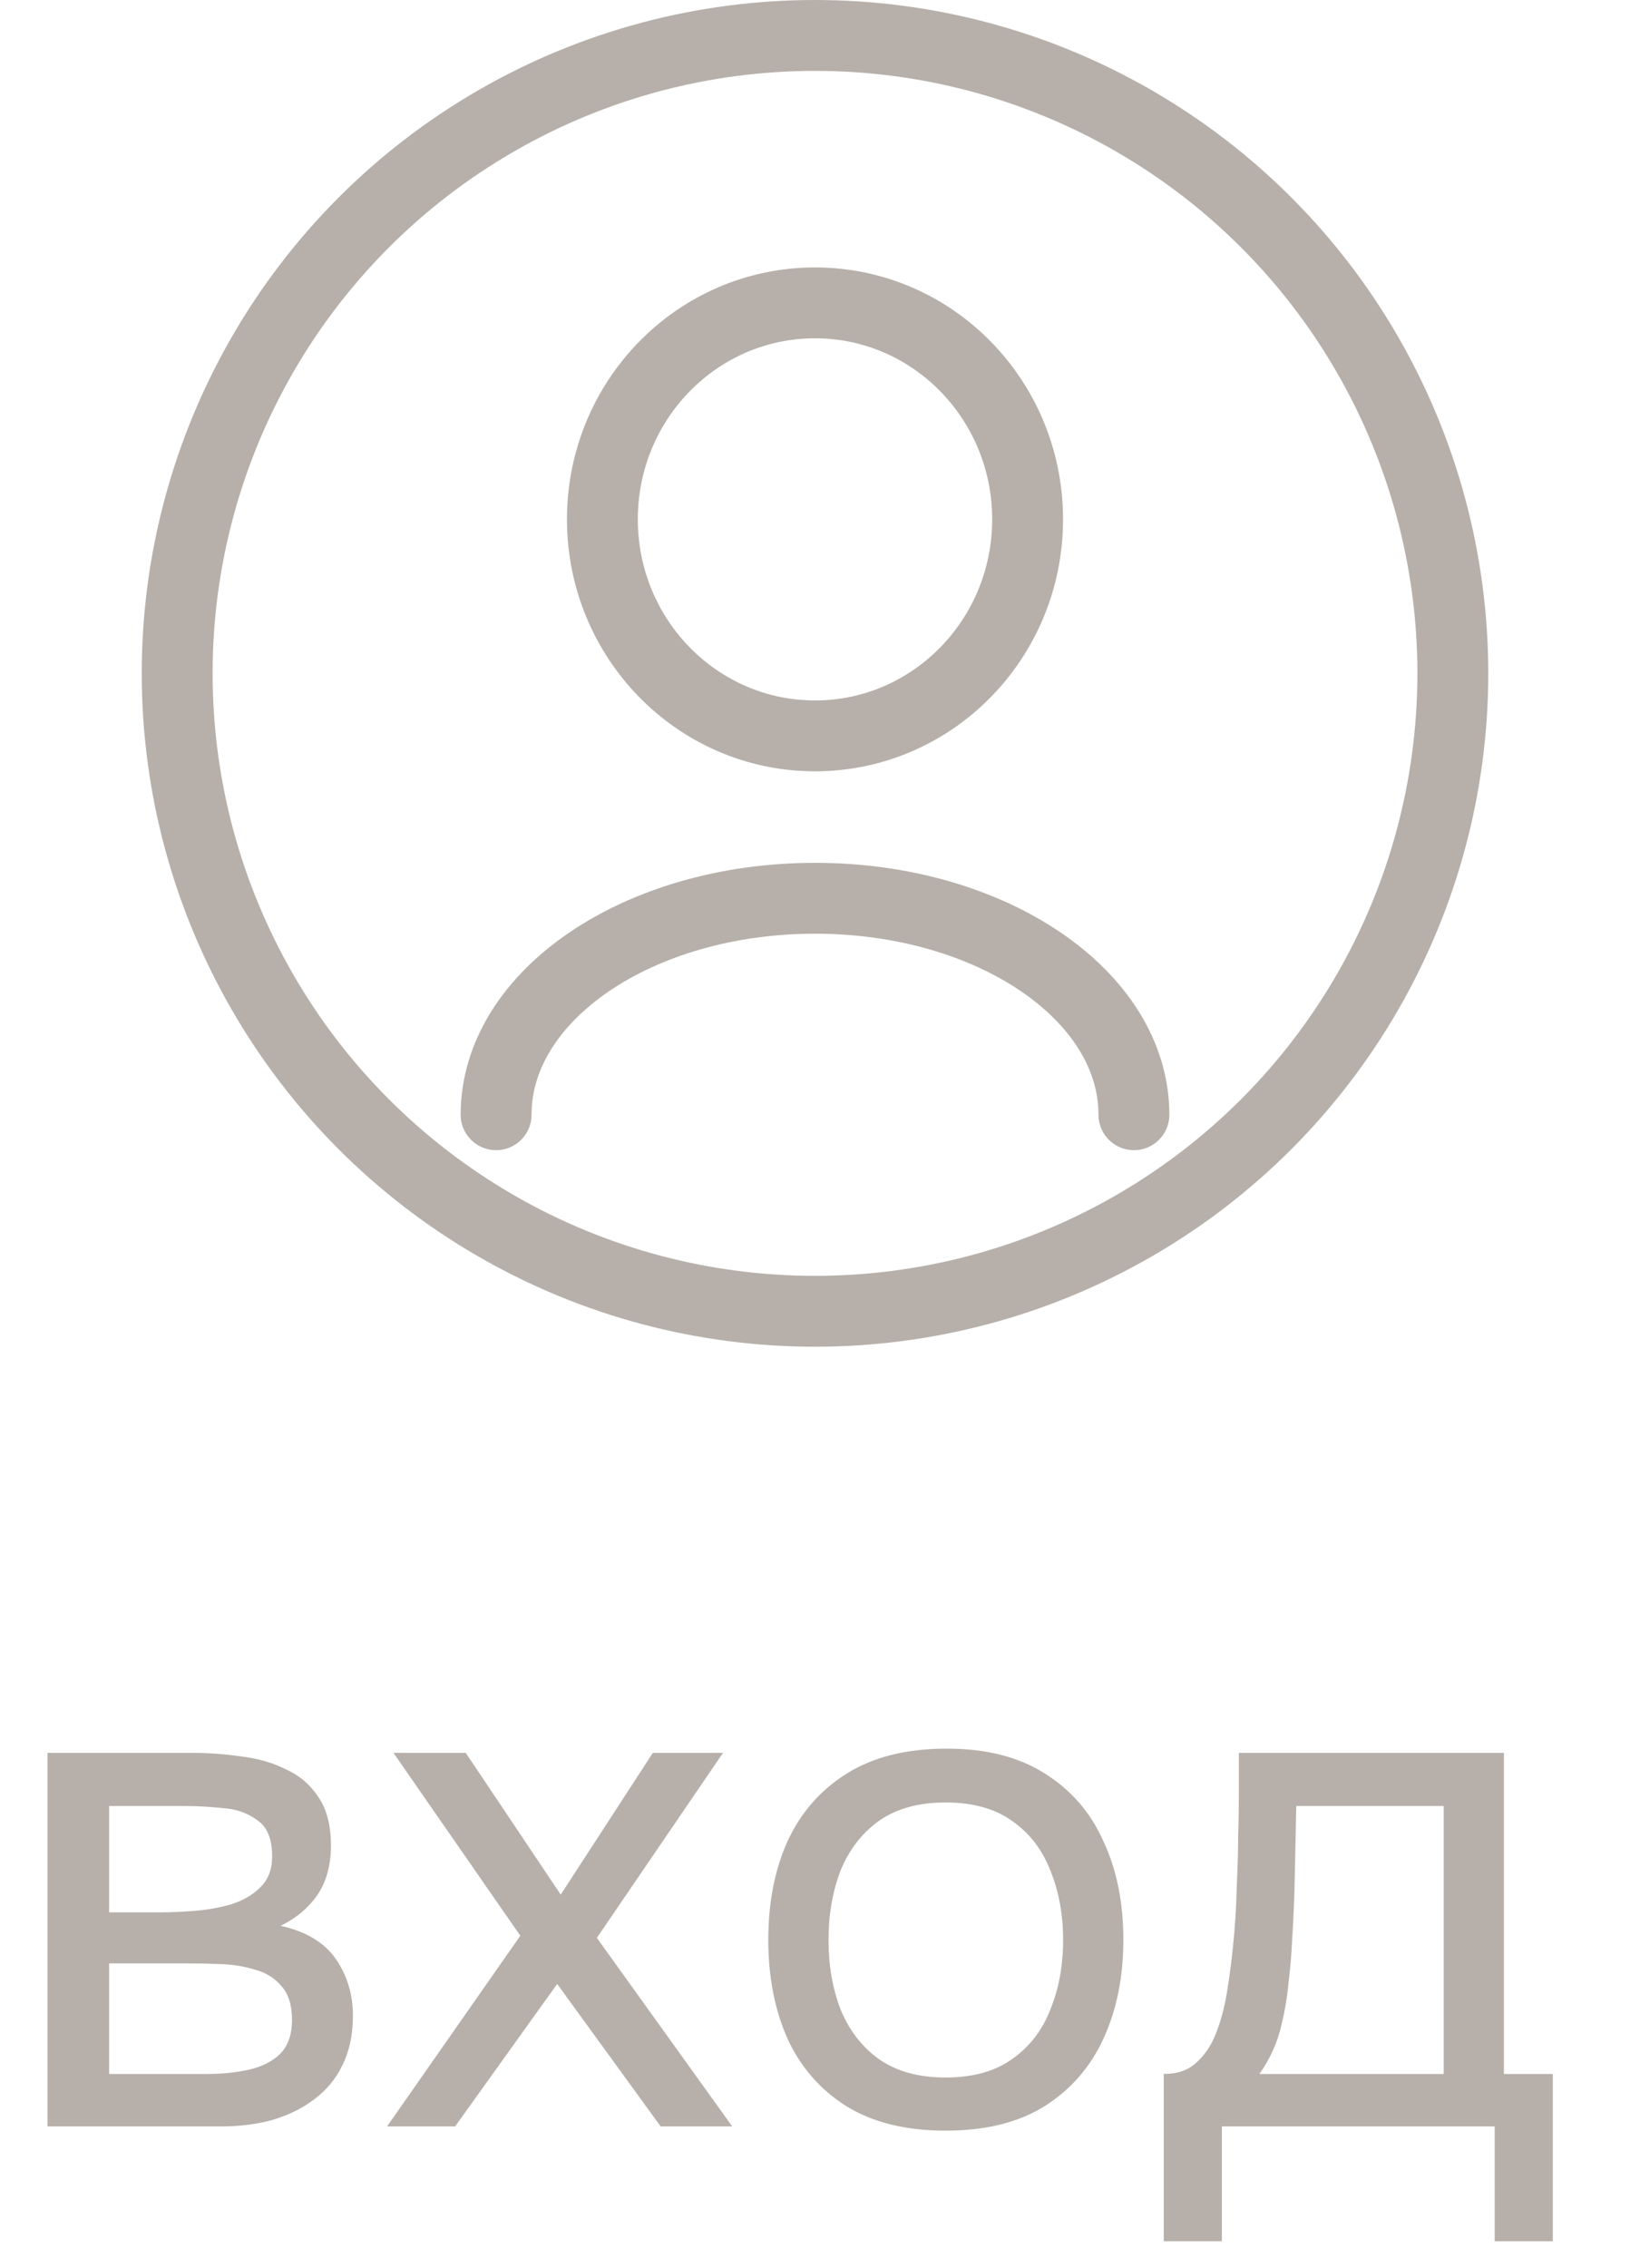
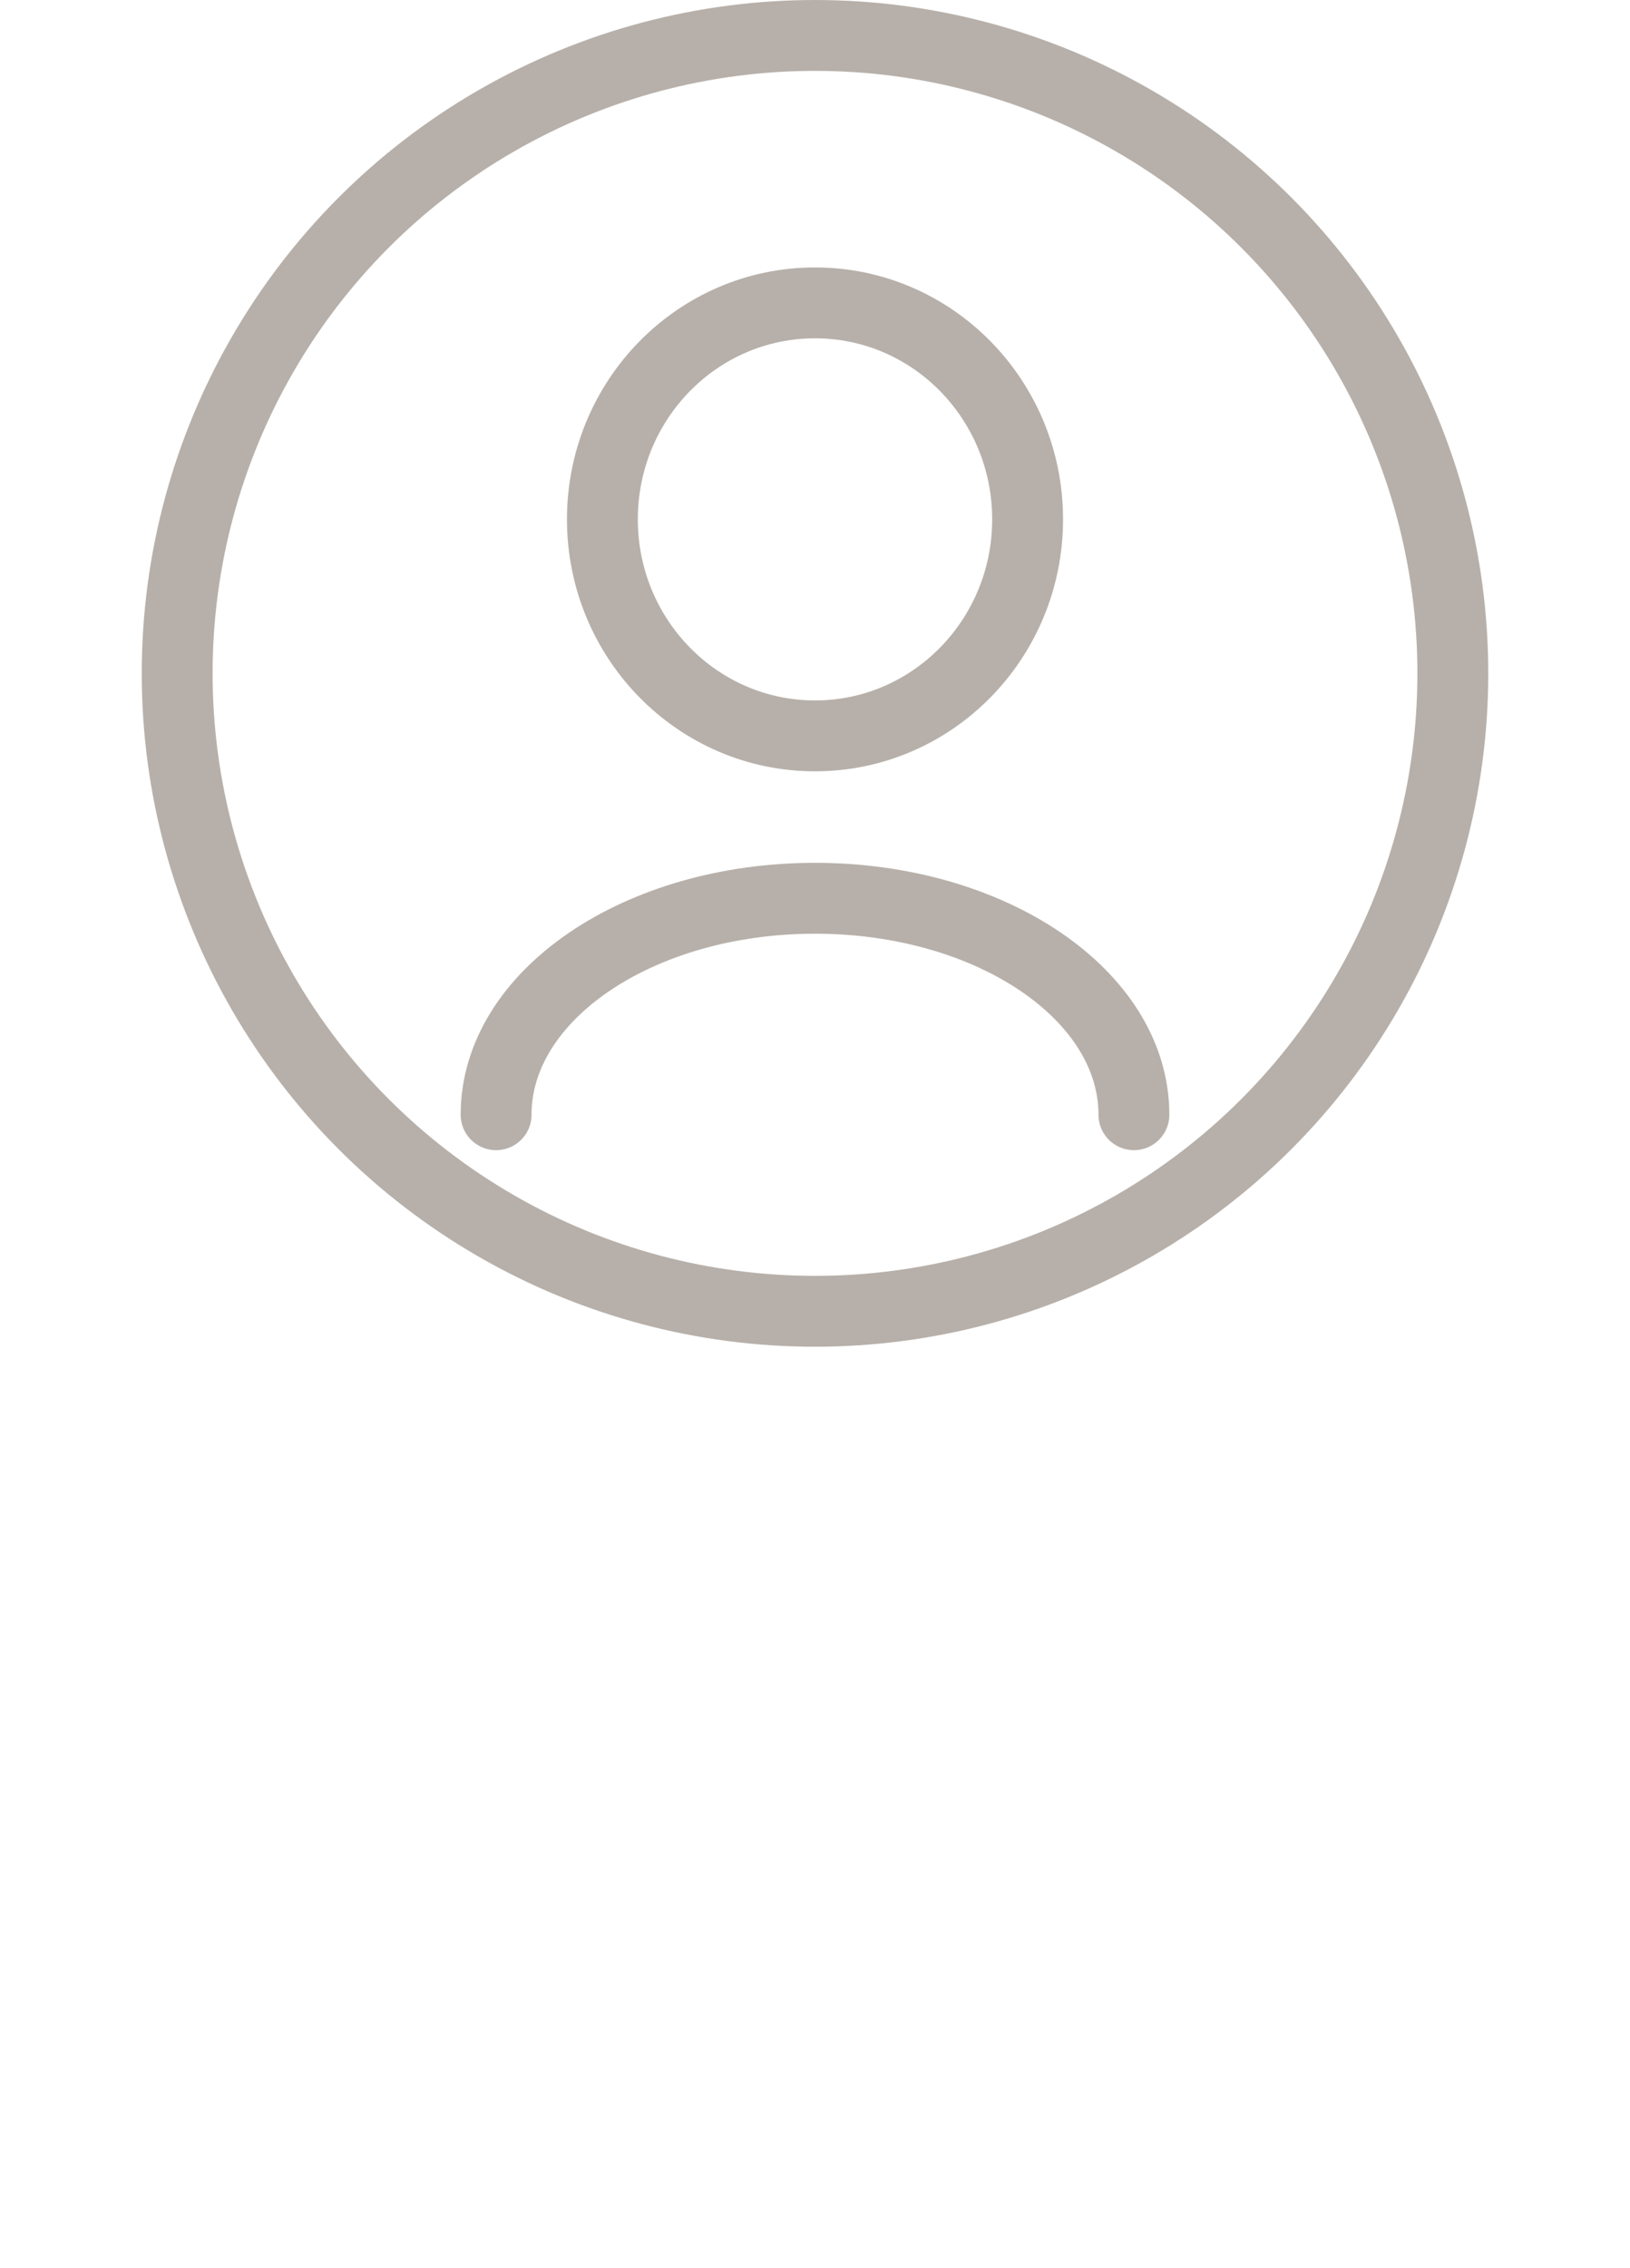
<svg xmlns="http://www.w3.org/2000/svg" width="23" height="32" viewBox="0 0 23 32" fill="none">
  <circle cx="11.5" cy="9.5" r="9" stroke="#B7B0AA" />
  <path d="M16 15.727C16 14.04 13.985 12.673 11.5 12.673C9.015 12.673 7 14.04 7 15.727M11.5 10.382C9.843 10.382 8.5 9.014 8.5 7.327C8.5 5.64 9.843 4.273 11.5 4.273C13.157 4.273 14.5 5.64 14.5 7.327C14.5 9.014 13.157 10.382 11.5 10.382Z" stroke="#B7B0AA" stroke-linecap="round" stroke-linejoin="round" />
-   <path d="M0.67 30V24.73H2.71C2.943 24.73 3.173 24.747 3.4 24.78C3.633 24.807 3.843 24.867 4.03 24.96C4.223 25.047 4.377 25.177 4.49 25.35C4.61 25.523 4.67 25.753 4.67 26.04C4.67 26.213 4.643 26.373 4.59 26.52C4.537 26.66 4.457 26.783 4.35 26.89C4.25 26.997 4.12 27.09 3.96 27.17C4.32 27.25 4.58 27.407 4.74 27.64C4.9 27.873 4.98 28.14 4.98 28.44C4.98 28.707 4.93 28.94 4.83 29.14C4.737 29.333 4.603 29.493 4.43 29.62C4.263 29.747 4.067 29.843 3.84 29.91C3.62 29.97 3.383 30 3.13 30H0.67ZM1.54 29.26H2.93C3.137 29.26 3.33 29.24 3.51 29.2C3.69 29.16 3.837 29.087 3.95 28.98C4.063 28.867 4.12 28.707 4.12 28.5C4.12 28.287 4.07 28.127 3.97 28.02C3.877 27.907 3.753 27.83 3.6 27.79C3.453 27.743 3.293 27.717 3.12 27.71C2.947 27.703 2.783 27.7 2.63 27.7H1.54V29.26ZM1.54 26.98H2.27C2.403 26.98 2.557 26.973 2.73 26.96C2.91 26.947 3.083 26.917 3.25 26.87C3.423 26.817 3.563 26.737 3.67 26.63C3.783 26.523 3.84 26.377 3.84 26.19C3.84 25.943 3.77 25.773 3.63 25.68C3.497 25.58 3.337 25.523 3.15 25.51C2.963 25.49 2.79 25.48 2.63 25.48H1.54V26.98ZM5.462 30L7.342 27.31L5.552 24.73H6.572L7.912 26.73L9.212 24.73H10.202L8.422 27.34L10.332 30H9.322L7.862 27.99L6.422 30H5.462ZM13.341 30.06C12.788 30.06 12.324 29.947 11.951 29.72C11.578 29.487 11.298 29.167 11.111 28.76C10.931 28.353 10.841 27.89 10.841 27.37C10.841 26.843 10.931 26.38 11.111 25.98C11.298 25.573 11.578 25.253 11.951 25.02C12.324 24.787 12.794 24.67 13.361 24.67C13.914 24.67 14.374 24.787 14.741 25.02C15.114 25.253 15.391 25.573 15.571 25.98C15.758 26.38 15.851 26.843 15.851 27.37C15.851 27.89 15.758 28.353 15.571 28.76C15.384 29.167 15.104 29.487 14.731 29.72C14.364 29.947 13.901 30.06 13.341 30.06ZM13.341 29.31C13.728 29.31 14.041 29.223 14.281 29.05C14.528 28.877 14.708 28.643 14.821 28.35C14.941 28.057 15.001 27.73 15.001 27.37C15.001 27.01 14.941 26.683 14.821 26.39C14.708 26.097 14.528 25.863 14.281 25.69C14.041 25.517 13.728 25.43 13.341 25.43C12.961 25.43 12.648 25.517 12.401 25.69C12.161 25.863 11.981 26.097 11.861 26.39C11.748 26.683 11.691 27.01 11.691 27.37C11.691 27.73 11.748 28.057 11.861 28.35C11.981 28.643 12.161 28.877 12.401 29.05C12.648 29.223 12.961 29.31 13.341 29.31ZM16.421 31.62V29.26C16.614 29.26 16.768 29.207 16.881 29.1C17.001 28.993 17.095 28.853 17.161 28.68C17.228 28.507 17.278 28.32 17.311 28.12C17.345 27.913 17.371 27.717 17.391 27.53C17.424 27.223 17.445 26.92 17.451 26.62C17.465 26.313 17.471 26.07 17.471 25.89C17.478 25.697 17.481 25.503 17.481 25.31C17.481 25.117 17.481 24.923 17.481 24.73H21.221V29.26H21.911V31.62H21.091V30H17.241V31.62H16.421ZM17.771 29.26H20.371V25.48H18.291C18.285 25.76 18.278 26.073 18.271 26.42C18.265 26.767 18.251 27.09 18.231 27.39C18.224 27.563 18.208 27.76 18.181 27.98C18.161 28.2 18.121 28.423 18.061 28.65C18.001 28.87 17.904 29.073 17.771 29.26Z" fill="#B7B0AA" />
</svg>